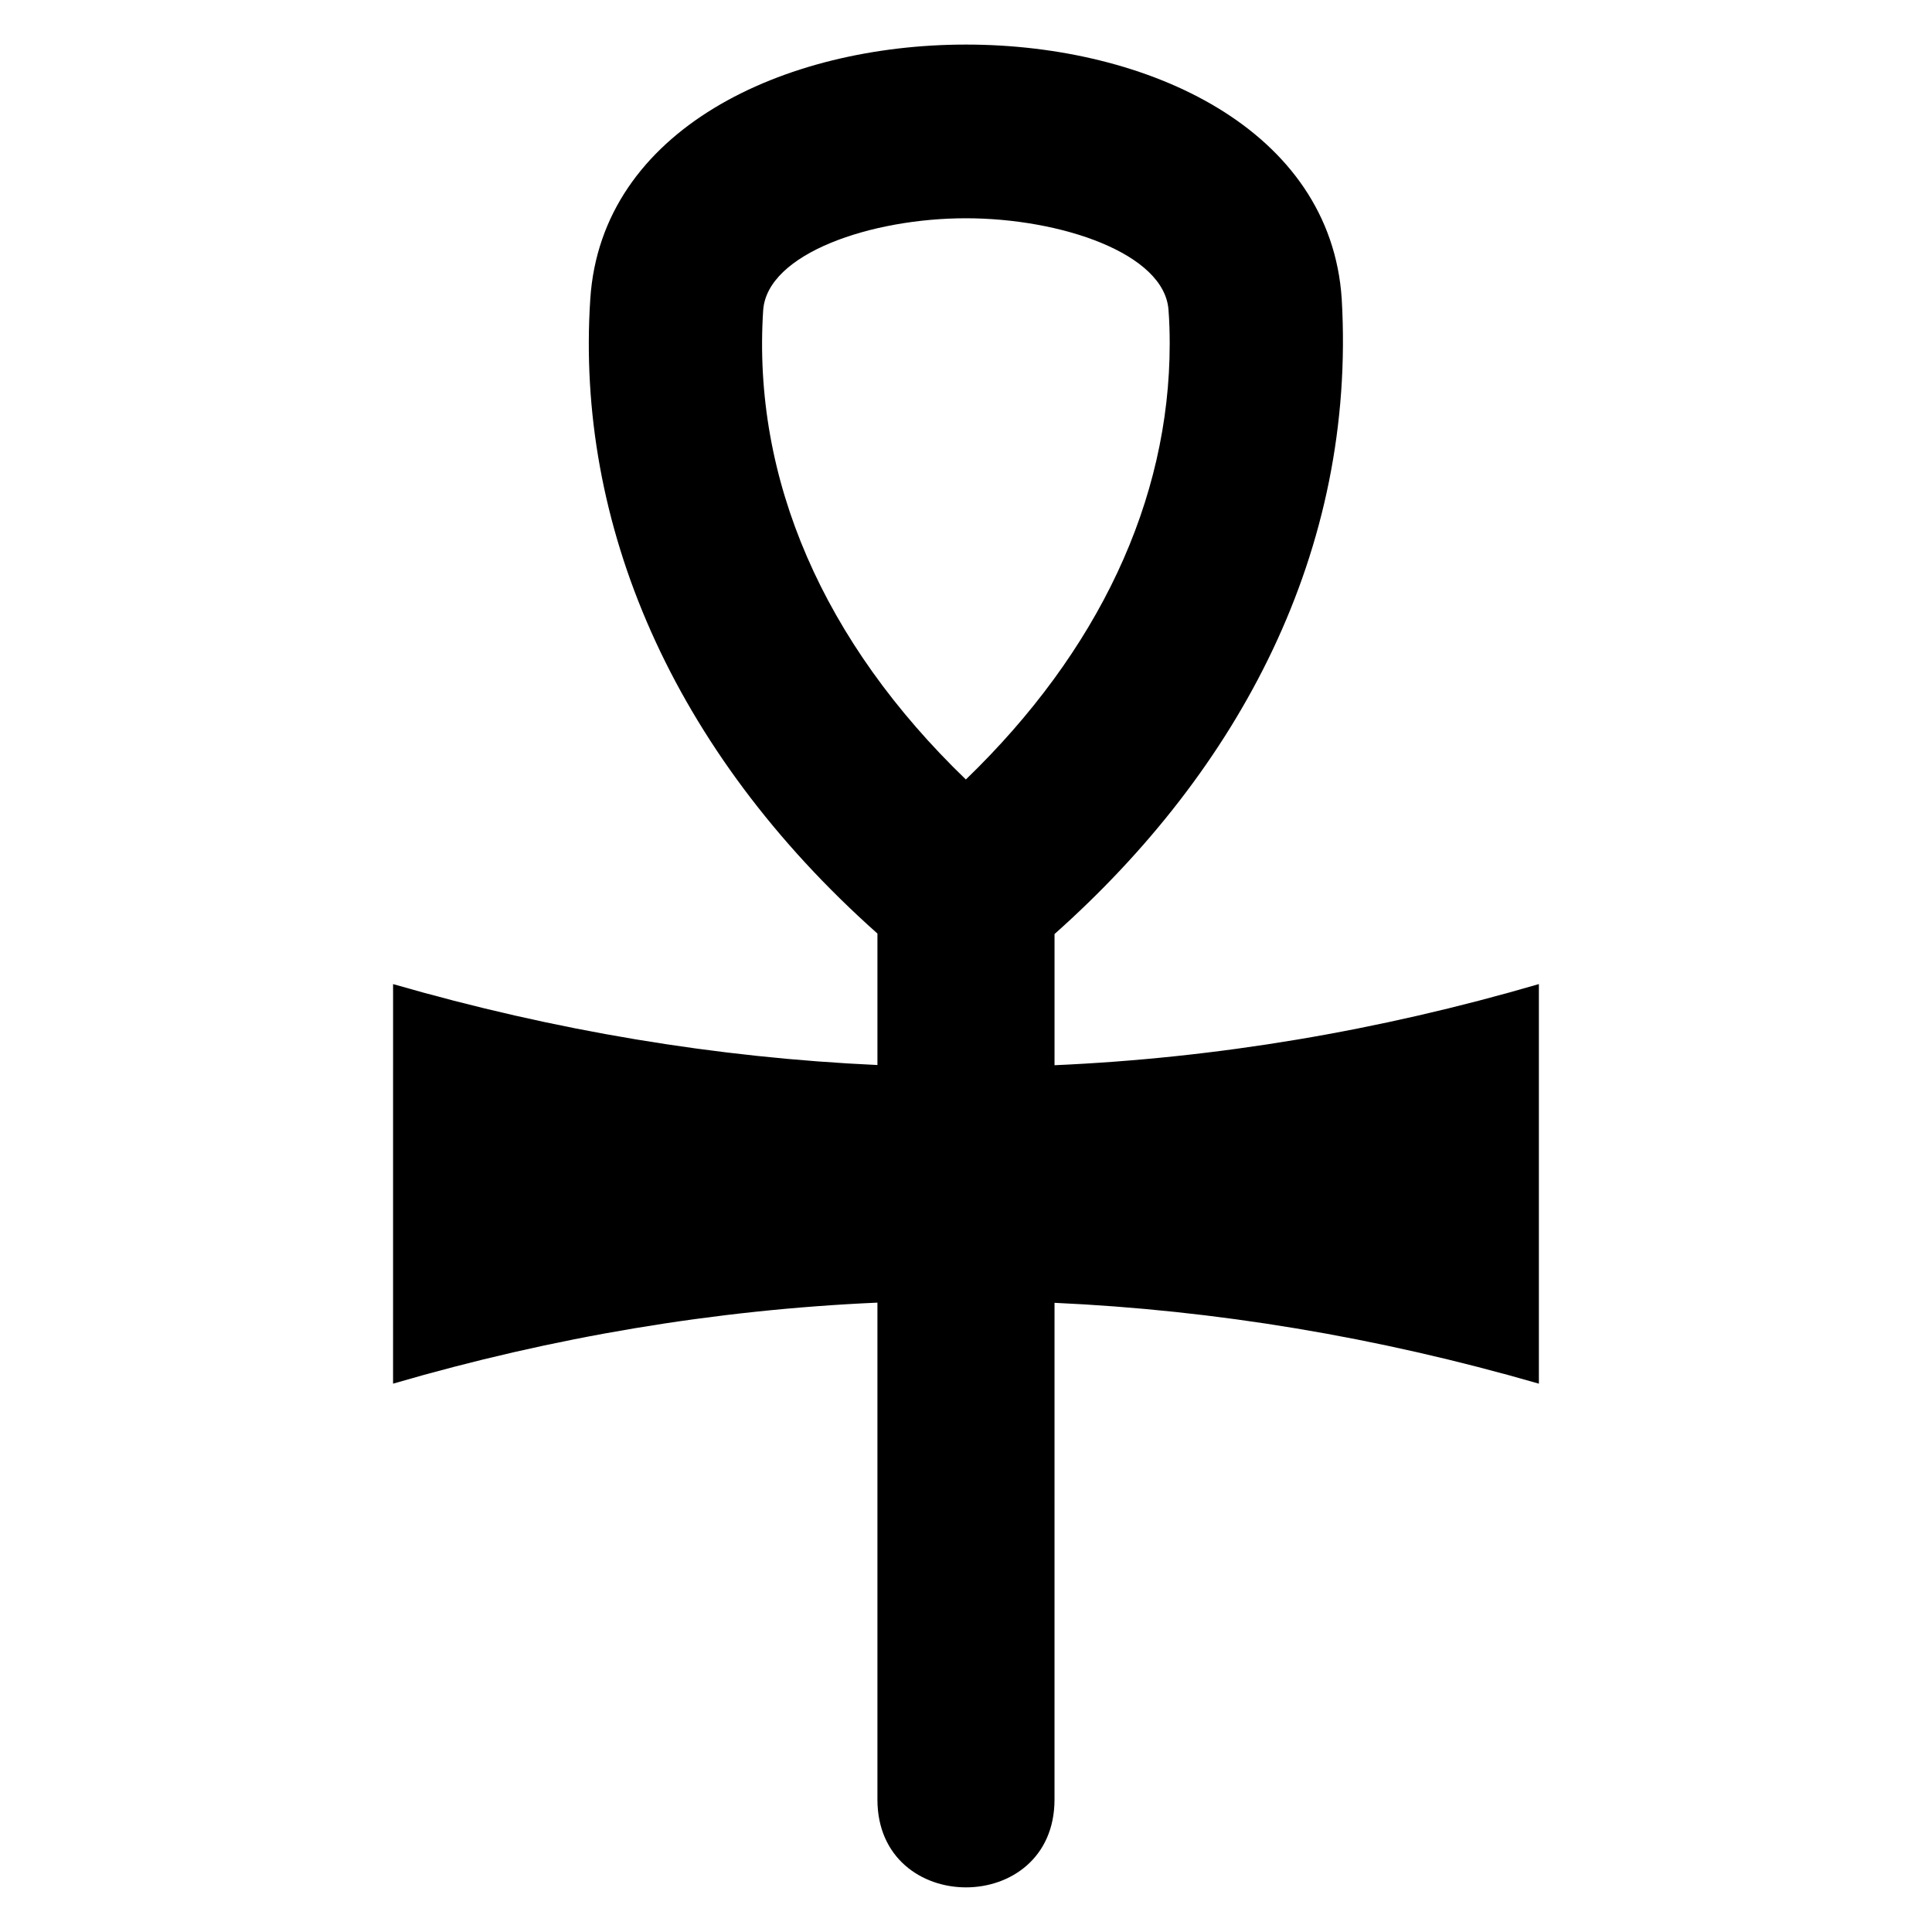
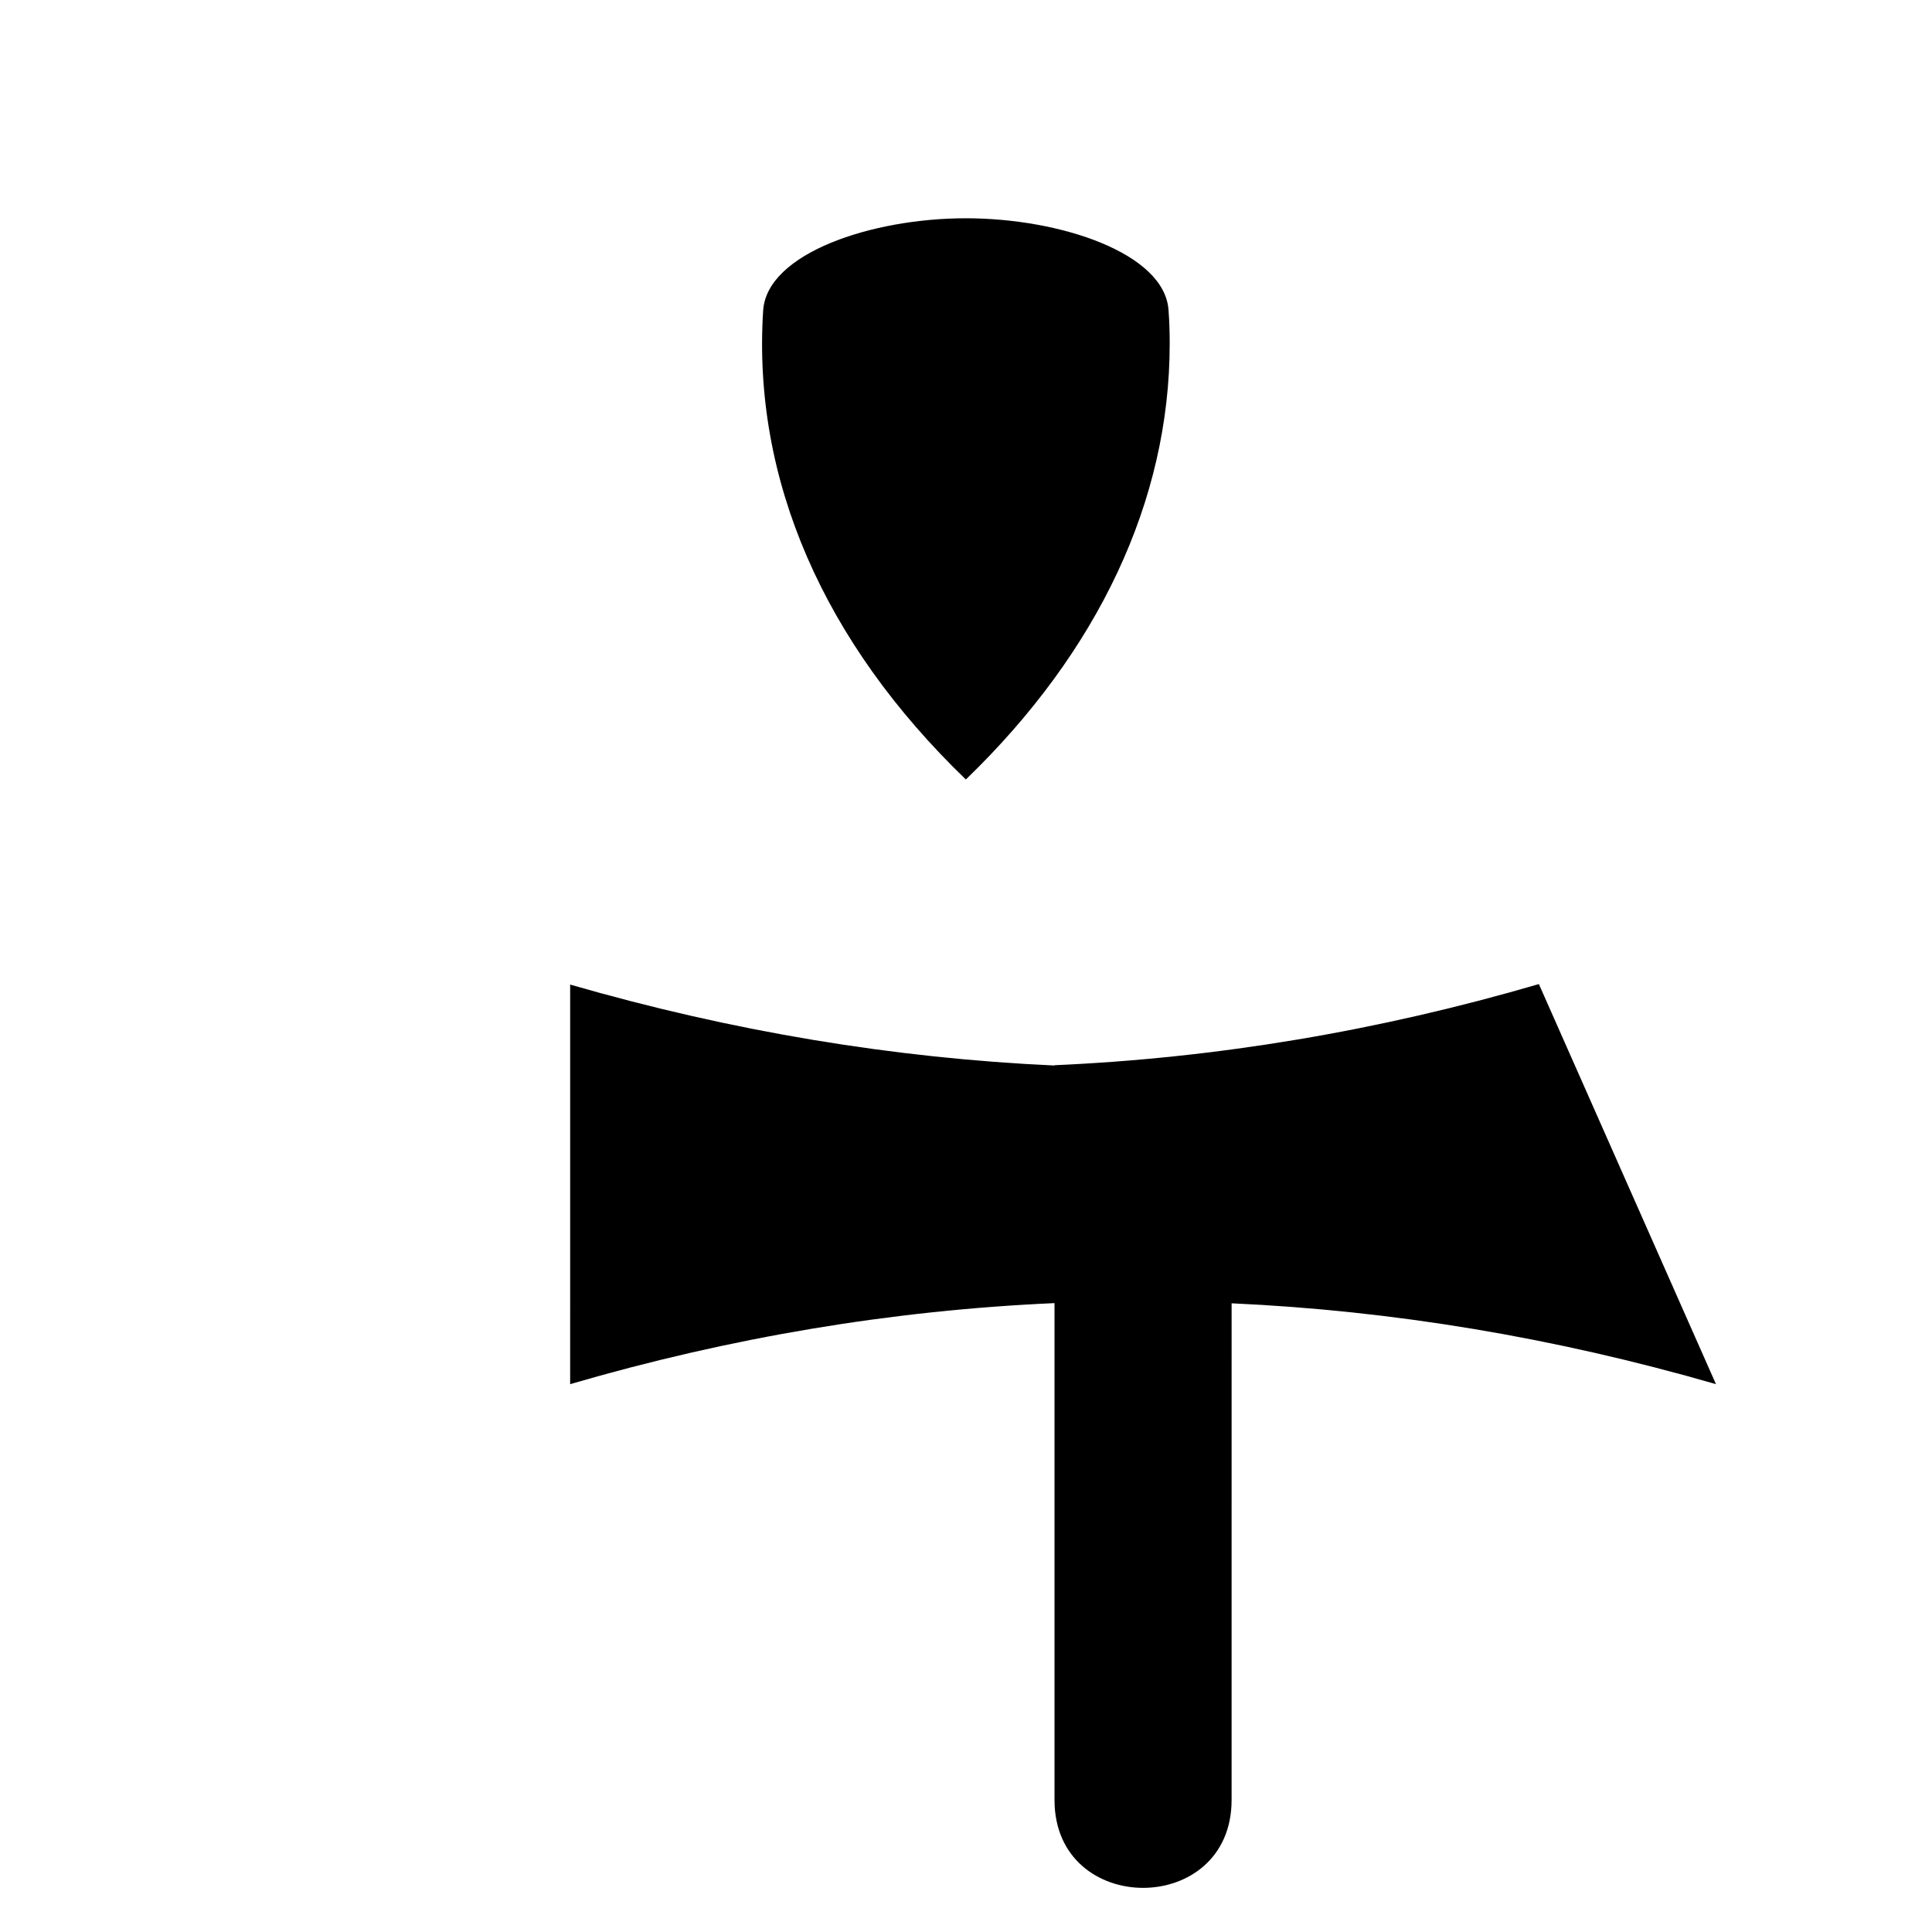
<svg xmlns="http://www.w3.org/2000/svg" fill="#000000" width="800px" height="800px" version="1.1" viewBox="144 144 512 512">
-   <path d="m551.82 404.79c-42.602 12.449-85.383 19.605-128.36 21.504v-34.762c48.969-43.566 79.973-101.48 76.113-168.31-5.898-89.879-193.24-89.879-199.14 0-3.918 59.391 21.457 119.54 76.098 168.18v34.84c-42.582-1.945-85.363-9.027-128.36-21.449l-0.004 105.89c42.578-12.422 85.367-19.57 128.36-21.473v131.68c0 31.023 46.93 31.066 46.93 0l0.004-131.63c42.586 1.938 85.371 9.004 128.36 21.426zm-205.57-178.58c1.074-15.094 28.734-24.367 53.711-24.367 25.055 0 52.715 9.27 53.711 24.367 0.23 2.988 0.309 5.977 0.309 8.891 0 41.527-18.926 81.602-54.02 115.47-37.773-36.398-56.625-79.613-53.711-124.36z" />
+   <path d="m551.82 404.79c-42.602 12.449-85.383 19.605-128.36 21.504v-34.762v34.84c-42.582-1.945-85.363-9.027-128.36-21.449l-0.004 105.89c42.578-12.422 85.367-19.57 128.36-21.473v131.68c0 31.023 46.93 31.066 46.93 0l0.004-131.63c42.586 1.938 85.371 9.004 128.36 21.426zm-205.57-178.58c1.074-15.094 28.734-24.367 53.711-24.367 25.055 0 52.715 9.27 53.711 24.367 0.23 2.988 0.309 5.977 0.309 8.891 0 41.527-18.926 81.602-54.02 115.47-37.773-36.398-56.625-79.613-53.711-124.36z" />
</svg>